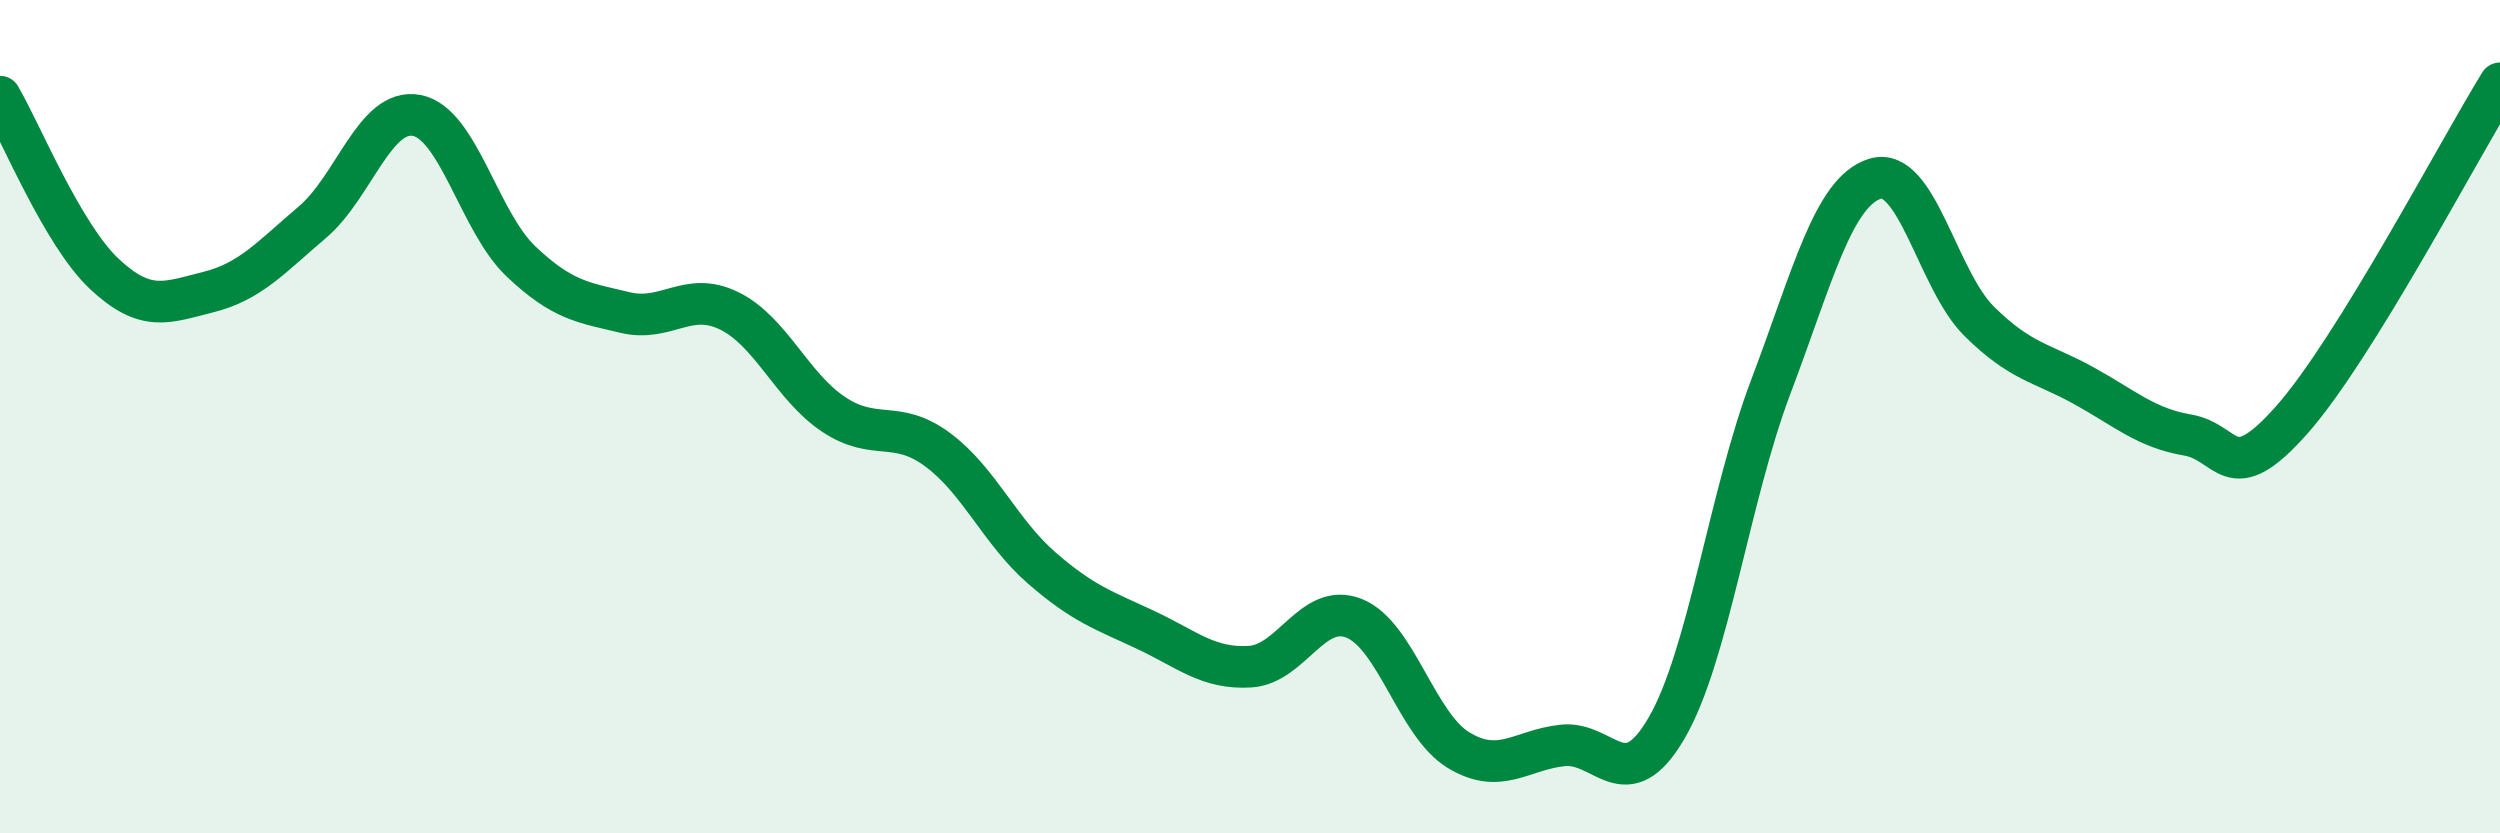
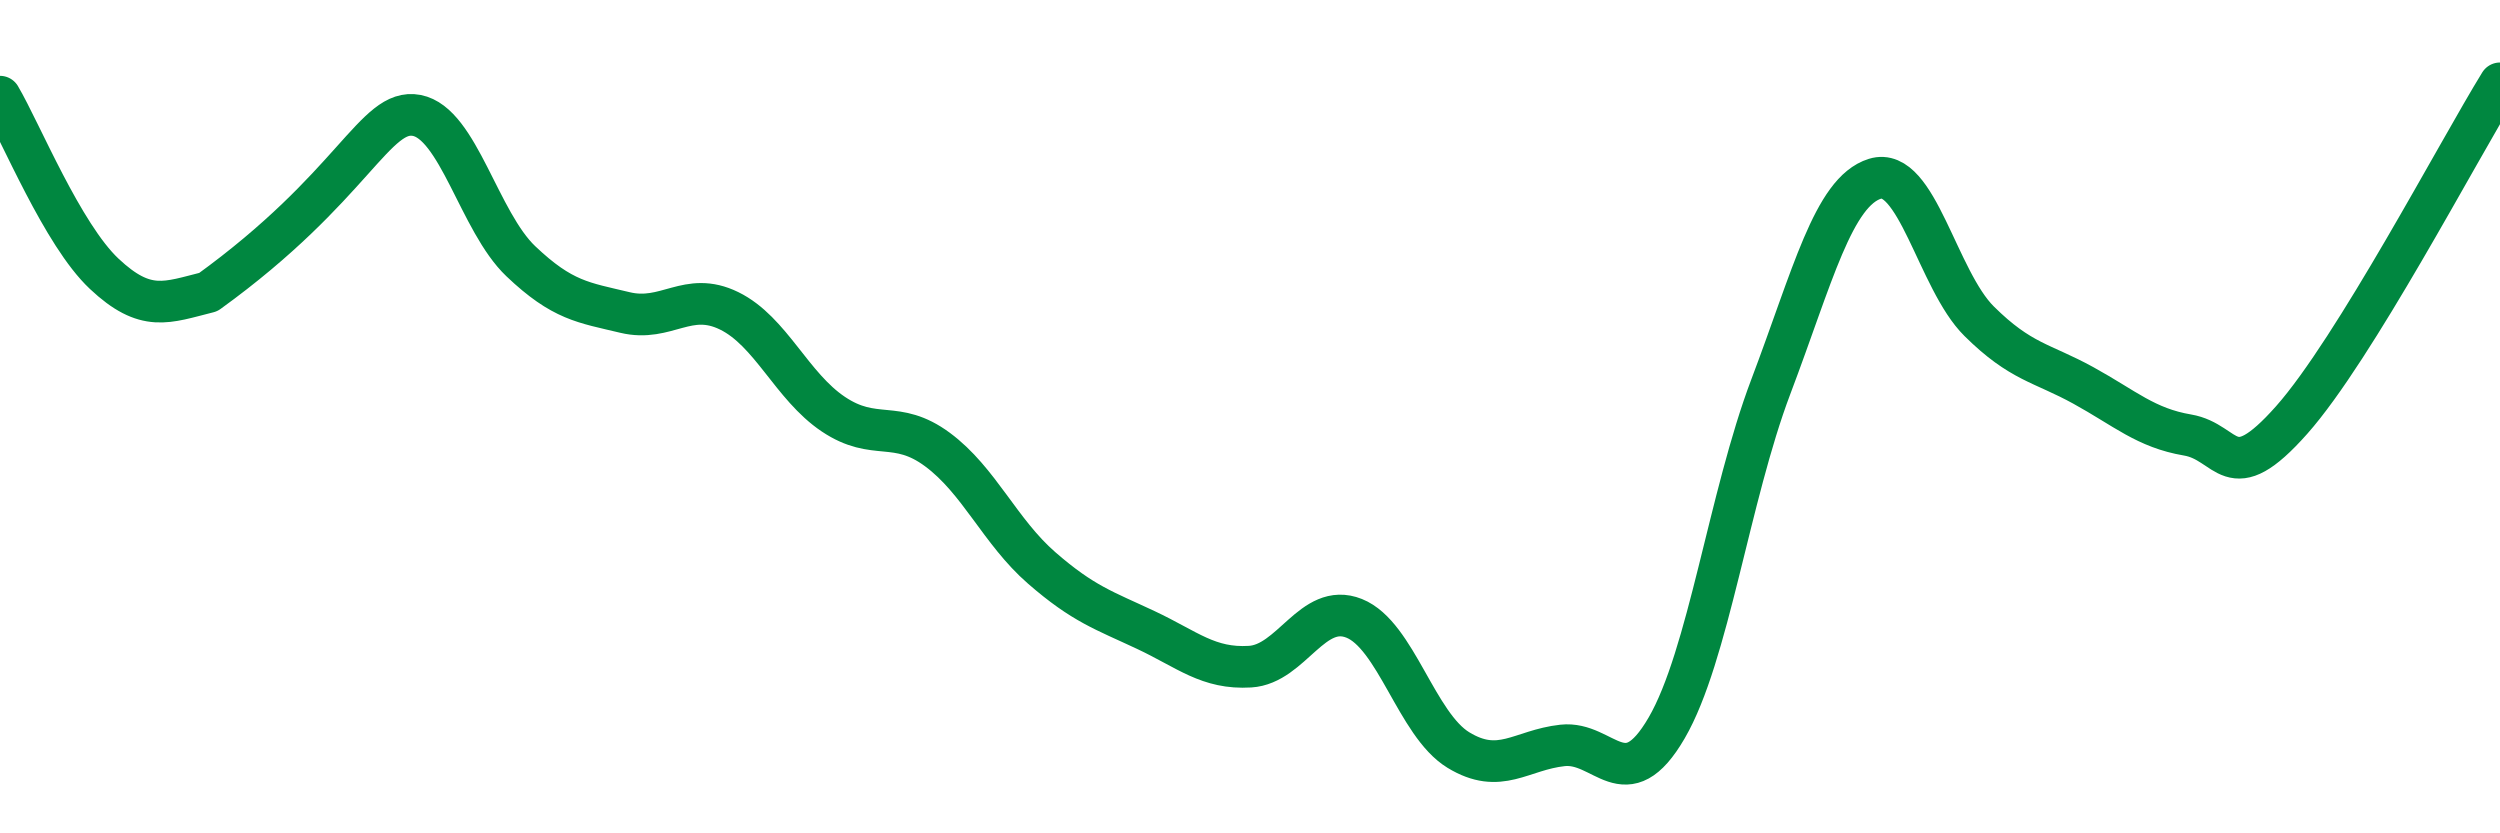
<svg xmlns="http://www.w3.org/2000/svg" width="60" height="20" viewBox="0 0 60 20">
-   <path d="M 0,2.32 C 0.5,3.17 1.5,5.63 2.5,6.57 C 3.5,7.51 4,7.26 5,7.01 C 6,6.76 6.5,6.18 7.5,5.33 C 8.5,4.48 9,2.58 10,2.77 C 11,2.96 11.5,5.32 12.5,6.27 C 13.5,7.22 14,7.26 15,7.5 C 16,7.74 16.5,6.97 17.5,7.46 C 18.5,7.95 19,9.27 20,9.94 C 21,10.61 21.5,10.05 22.5,10.79 C 23.5,11.53 24,12.76 25,13.63 C 26,14.5 26.5,14.65 27.5,15.12 C 28.5,15.59 29,16.06 30,16 C 31,15.94 31.5,14.44 32.5,14.84 C 33.5,15.24 34,17.39 35,18 C 36,18.61 36.5,18 37.5,17.89 C 38.5,17.78 39,19.19 40,17.47 C 41,15.75 41.5,11.92 42.5,9.28 C 43.5,6.64 44,4.6 45,4.29 C 46,3.98 46.5,6.72 47.5,7.71 C 48.5,8.7 49,8.7 50,9.25 C 51,9.8 51.5,10.27 52.5,10.44 C 53.5,10.61 53.5,11.77 55,10.08 C 56.5,8.39 59,3.62 60,2L60 20L0 20Z" fill="#008740" opacity="0.1" stroke-linecap="round" stroke-linejoin="round" />
-   <path d="M 0,2.32 C 0.5,3.17 1.5,5.63 2.5,6.57 C 3.5,7.51 4,7.26 5,7.01 C 6,6.76 6.5,6.18 7.5,5.33 C 8.5,4.48 9,2.58 10,2.77 C 11,2.96 11.5,5.32 12.5,6.27 C 13.5,7.22 14,7.26 15,7.5 C 16,7.74 16.5,6.97 17.5,7.46 C 18.5,7.95 19,9.27 20,9.94 C 21,10.61 21.5,10.05 22.5,10.79 C 23.5,11.53 24,12.76 25,13.63 C 26,14.5 26.5,14.65 27.5,15.12 C 28.5,15.59 29,16.06 30,16 C 31,15.94 31.5,14.44 32.5,14.84 C 33.5,15.24 34,17.39 35,18 C 36,18.61 36.5,18 37.5,17.89 C 38.5,17.78 39,19.19 40,17.47 C 41,15.75 41.5,11.92 42.5,9.28 C 43.5,6.64 44,4.6 45,4.29 C 46,3.98 46.5,6.72 47.5,7.71 C 48.5,8.7 49,8.7 50,9.25 C 51,9.8 51.5,10.27 52.5,10.44 C 53.5,10.61 53.5,11.77 55,10.08 C 56.5,8.39 59,3.62 60,2" stroke="#008740" stroke-width="1" fill="none" stroke-linecap="round" stroke-linejoin="round" />
+   <path d="M 0,2.32 C 0.5,3.17 1.5,5.63 2.5,6.57 C 3.5,7.51 4,7.26 5,7.01 C 8.5,4.48 9,2.58 10,2.77 C 11,2.96 11.5,5.32 12.5,6.27 C 13.5,7.22 14,7.26 15,7.5 C 16,7.74 16.5,6.97 17.5,7.46 C 18.5,7.95 19,9.27 20,9.94 C 21,10.61 21.5,10.05 22.5,10.79 C 23.5,11.53 24,12.76 25,13.63 C 26,14.5 26.5,14.65 27.5,15.12 C 28.5,15.59 29,16.06 30,16 C 31,15.94 31.5,14.44 32.5,14.84 C 33.5,15.24 34,17.39 35,18 C 36,18.61 36.5,18 37.5,17.89 C 38.5,17.78 39,19.19 40,17.47 C 41,15.75 41.5,11.92 42.5,9.28 C 43.5,6.64 44,4.6 45,4.29 C 46,3.98 46.5,6.72 47.5,7.71 C 48.5,8.7 49,8.7 50,9.25 C 51,9.8 51.5,10.27 52.5,10.44 C 53.5,10.61 53.5,11.77 55,10.08 C 56.5,8.39 59,3.62 60,2" stroke="#008740" stroke-width="1" fill="none" stroke-linecap="round" stroke-linejoin="round" />
</svg>